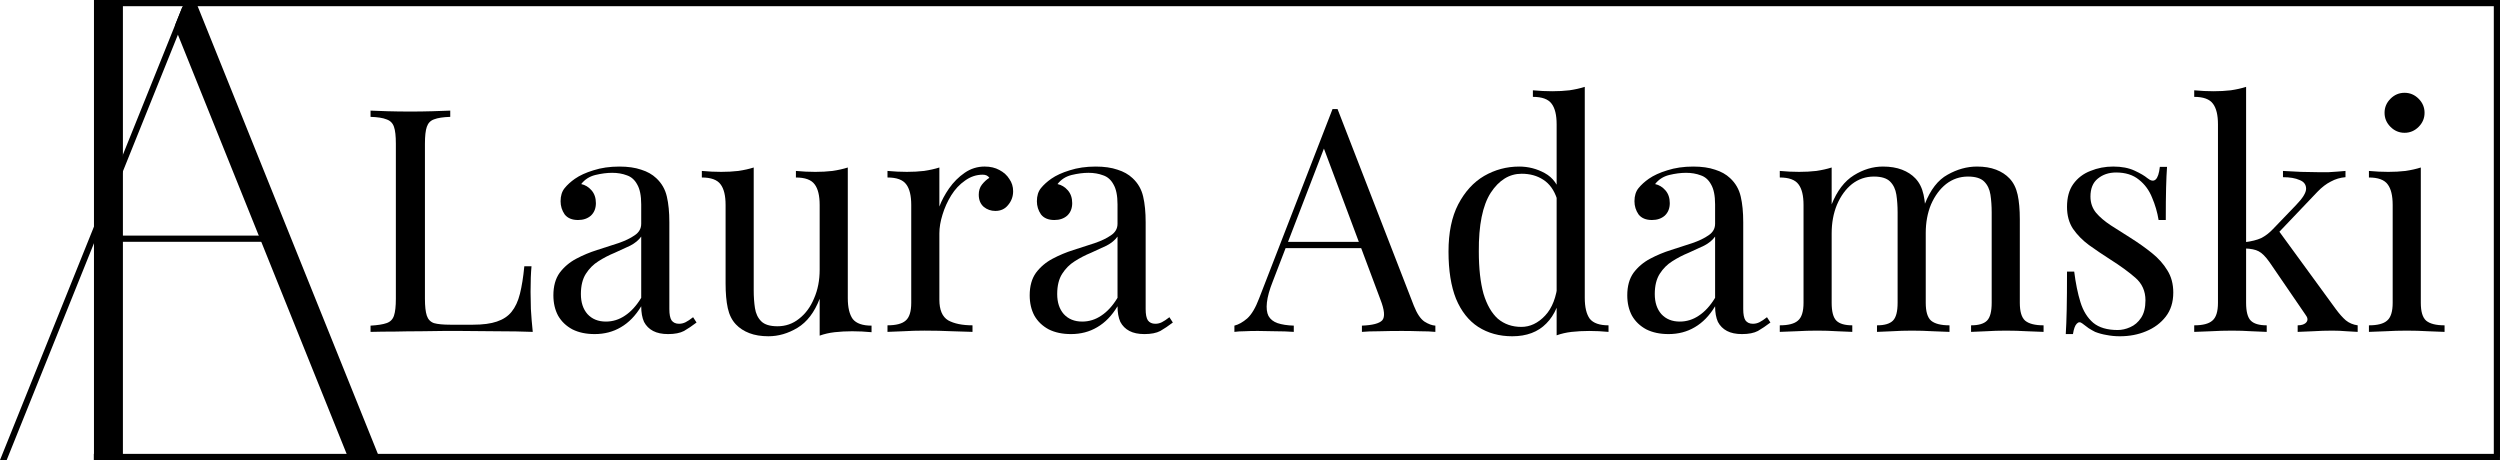
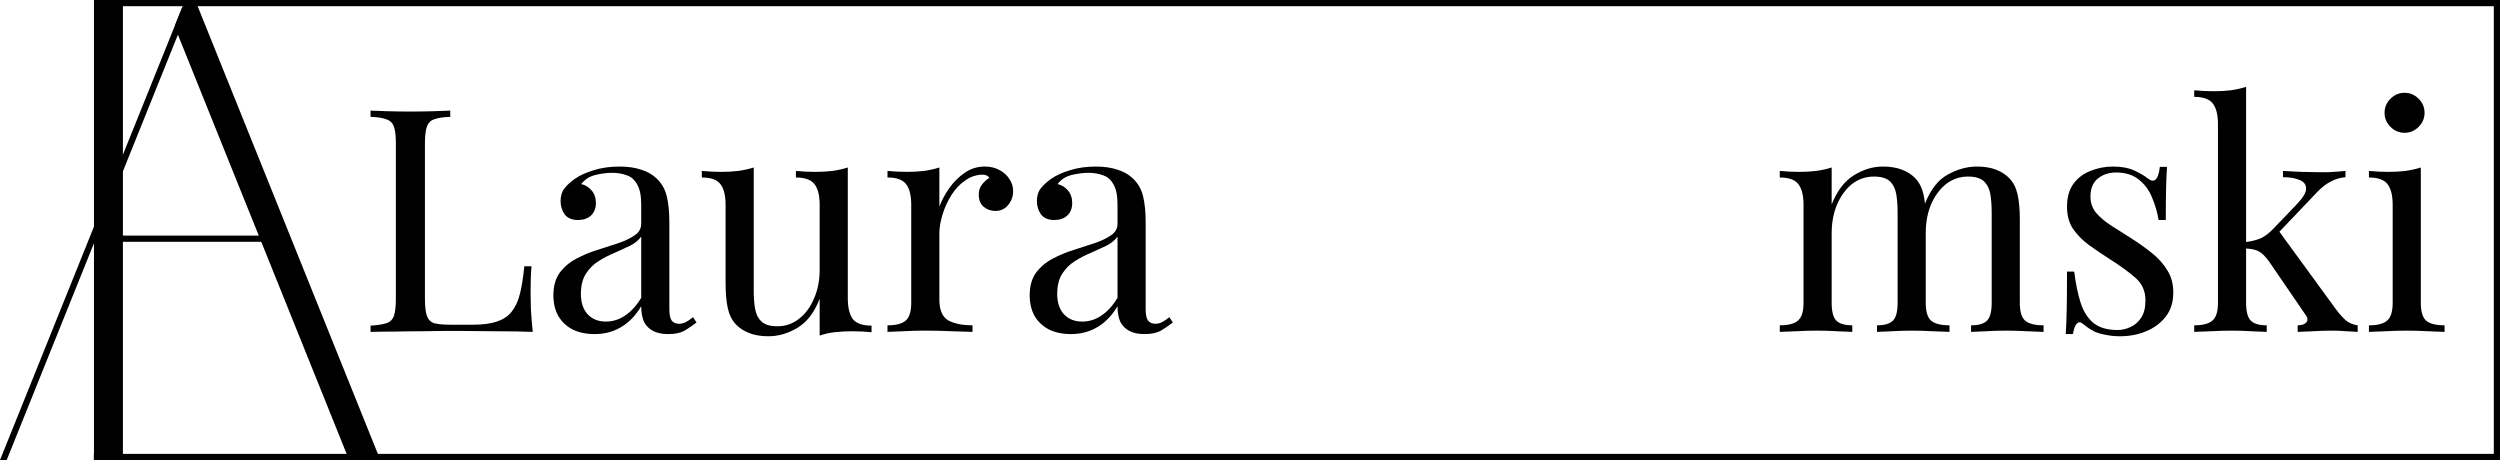
<svg xmlns="http://www.w3.org/2000/svg" xmlns:ns1="http://www.inkscape.org/namespaces/inkscape" xmlns:ns2="http://sodipodi.sourceforge.net/DTD/sodipodi-0.dtd" width="288mm" height="53mm" viewBox="0 0 288 53" version="1.1" id="svg1369" ns1:export-filename="logo 1924.png" ns1:export-xdpi="169.69" ns1:export-ydpi="169.69" ns1:version="1.2 (dc2aedaf03, 2022-05-15)" ns2:docname="logo_c.svg">
  <ns2:namedview id="namedview1371" pagecolor="#ffffff" bordercolor="#000000" borderopacity="0.25" ns1:showpageshadow="2" ns1:pageopacity="0.0" ns1:pagecheckerboard="0" ns1:deskcolor="#d1d1d1" ns1:document-units="mm" showgrid="false" ns1:zoom="0.55244701" ns1:cx="491.44985" ns1:cy="226.26604" ns1:window-width="1842" ns1:window-height="1057" ns1:window-x="-8" ns1:window-y="-8" ns1:window-maximized="1" ns1:current-layer="layer1" />
  <defs id="defs1366">
    <rect x="3216.104" y="1761.2" width="1576.146" height="523.255" id="rect28838" />
  </defs>
  <g ns1:label="Warstwa 1" ns1:groupmode="layer" id="layer1">
    <path style="fill:none;fill-opacity:1;stroke:#000000;stroke-width:0.714;stroke-linecap:square;stroke-linejoin:round;stroke-dasharray:none;stroke-dashoffset:25.8;stroke-opacity:1" d="M 13.683,0.357 H 287.643" id="path28818" ns1:export-filename="path54836.png" ns1:export-xdpi="24.025633" ns1:export-ydpi="24.025633" />
    <path style="color:#000000;fill:#000000;stroke-width:0.265;stroke-linecap:square;stroke-linejoin:round;stroke-dashoffset:25.8" d="m 22.076,0.357 -0.904,0.044 -0.949,2.365 -0.083,0.351 19.813,49.222 0.285,0.303 3.433,-0.004 -0.624,-1.55 C 36.227,34.152 29.411,17.215 22.593,0.279 Z" id="path28820" ns2:nodetypes="cccccccccc" />
    <path style="fill:none;fill-opacity:1;stroke:#000000;stroke-width:0.714;stroke-linecap:square;stroke-linejoin:round;stroke-dasharray:none;stroke-dashoffset:25.8;stroke-opacity:1" d="m 11.092,27.5 h 19.745" id="path28822" />
    <path style="fill:none;fill-opacity:1;stroke:#000000;stroke-width:3.334;stroke-linecap:square;stroke-linejoin:round;stroke-dasharray:none;stroke-dashoffset:25.8;stroke-opacity:1" d="M 12.492,1.67 V 51.329" id="path28824" />
    <path style="fill:none;fill-opacity:1;stroke:#000000;stroke-width:0.714;stroke-linecap:square;stroke-linejoin:round;stroke-dasharray:none;stroke-dashoffset:25.8;stroke-opacity:1" d="M 287.639,52.642 H 11.166" id="path28826" />
    <path style="fill:none;fill-opacity:1;stroke:#000000;stroke-width:0.714;stroke-linecap:square;stroke-linejoin:round;stroke-dasharray:none;stroke-dashoffset:25.8;stroke-opacity:1" d="M 287.643,0.601 V 52.28" id="path28828" />
    <g aria-label="Laura Adamski" transform="matrix(0.187,0,0,0.187,-560.236,-324.836)" id="text28834" style="font-size:192.538px;font-family:'Source Sans Pro';-inkscape-font-specification:'Source Sans Pro';white-space:pre;shape-inside:url(#rect28838);display:inline;stroke-width:1.414;stroke-linecap:round;stroke-dashoffset:25.8">
      <path d="m 3273.287,1805.233 v 3.851 q -6.546,0.193 -10.012,1.54 -3.273,1.155 -4.428,4.621 -1.155,3.273 -1.155,10.397 v 95.499 q 0,6.931 1.155,10.397 1.155,3.466 4.428,4.621 3.466,0.963 10.012,0.963 h 14.055 q 9.049,0 14.633,-1.925 5.776,-1.925 9.049,-5.969 3.466,-4.236 5.199,-11.167 1.733,-6.931 2.696,-16.943 h 4.428 q -0.578,5.969 -0.578,15.788 0,3.658 0.193,10.589 0.385,6.739 1.155,14.055 -9.819,-0.385 -22.142,-0.385 -12.322,-0.193 -21.949,-0.193 -4.236,0 -10.975,0 -6.546,0 -14.248,0.193 -7.702,0 -15.596,0.193 -7.894,0 -15.018,0.193 v -3.851 q 6.546,-0.385 9.819,-1.54 3.466,-1.155 4.621,-4.621 1.155,-3.466 1.155,-10.397 v -95.499 q 0,-7.124 -1.155,-10.397 -1.155,-3.466 -4.621,-4.621 -3.273,-1.348 -9.819,-1.54 v -3.851 q 4.043,0.193 10.59,0.385 6.546,0.193 14.055,0.193 6.739,0 13.285,-0.193 6.739,-0.193 11.167,-0.385 z" style="font-family:'Playfair Display';-inkscape-font-specification:'Playfair Display'" id="path1937" />
      <path d="m 3362.24,1942.898 q -7.894,0 -13.67,-2.888 -5.776,-3.081 -8.857,-8.472 -2.888,-5.391 -2.888,-12.515 0,-8.472 3.851,-13.863 4.043,-5.391 10.204,-8.664 6.161,-3.273 12.9,-5.391 6.931,-2.311 13.093,-4.236 6.161,-2.118 10.012,-4.813 4.043,-2.696 4.043,-7.124 v -11.937 q 0,-8.087 -2.503,-12.322 -2.311,-4.236 -6.354,-5.584 -4.043,-1.54 -9.049,-1.54 -4.814,0 -10.397,1.348 -5.391,1.348 -8.664,5.584 3.658,0.77 6.354,3.851 2.696,3.081 2.696,7.894 0,4.813 -3.081,7.702 -3.081,2.696 -7.894,2.696 -5.584,0 -8.279,-3.466 -2.503,-3.658 -2.503,-8.087 0,-5.006 2.503,-8.087 2.503,-3.081 6.354,-5.776 4.428,-3.081 11.36,-5.199 7.124,-2.311 15.981,-2.311 7.894,0 13.478,1.925 5.584,1.733 9.242,5.199 5.006,4.621 6.546,11.36 1.54,6.546 1.54,15.788 v 53.526 q 0,4.814 1.348,6.931 1.54,2.118 4.621,2.118 2.118,0 4.043,-0.963 1.925,-0.963 4.621,-3.081 l 2.118,3.273 q -4.043,3.081 -7.702,5.199 -3.658,1.925 -9.819,1.925 -5.584,0 -9.242,-1.925 -3.658,-1.925 -5.584,-5.584 -1.733,-3.851 -1.733,-9.627 -5.199,8.664 -12.515,12.9 -7.124,4.236 -16.173,4.236 z m 6.931,-7.702 q 6.354,0 11.745,-3.658 5.584,-3.658 10.012,-10.975 v -37.737 q -2.311,3.273 -6.739,5.584 -4.428,2.118 -9.627,4.428 -5.199,2.118 -10.012,5.199 -4.621,2.888 -7.702,7.702 -3.081,4.813 -3.081,12.515 0,7.702 4.043,12.322 4.236,4.621 11.36,4.621 z" style="font-family:'Playfair Display';-inkscape-font-specification:'Playfair Display'" id="path1939" />
      <path d="m 3518.195,1840.275 v 80.481 q 0,8.664 3.081,12.9 3.273,4.043 11.552,4.043 v 4.043 q -5.969,-0.578 -11.937,-0.578 -5.584,0 -10.782,0.578 -5.006,0.578 -9.242,2.118 v -22.72 q -4.813,12.515 -13.67,17.906 -8.664,5.199 -17.906,5.199 -6.739,0 -11.745,-1.925 -5.006,-1.925 -8.279,-5.391 -3.658,-3.851 -5.006,-10.012 -1.348,-6.161 -1.348,-15.21 v -48.327 q 0,-8.664 -3.081,-12.707 -3.081,-4.236 -11.552,-4.236 v -4.043 q 6.161,0.578 11.937,0.578 5.584,0 10.589,-0.578 5.199,-0.77 9.434,-2.118 v 75.668 q 0,5.969 0.77,10.975 0.77,5.006 3.851,8.087 3.081,3.081 10.012,3.081 7.509,0 13.285,-4.621 5.969,-4.621 9.242,-12.515 3.466,-7.894 3.466,-17.713 v -39.855 q 0,-8.664 -3.081,-12.707 -3.081,-4.236 -11.552,-4.236 v -4.043 q 6.161,0.578 11.937,0.578 5.584,0 10.59,-0.578 5.199,-0.77 9.434,-2.118 z" style="font-family:'Playfair Display';-inkscape-font-specification:'Playfair Display'" id="path1941" />
      <path d="m 3602.527,1839.697 q 5.199,0 9.049,2.118 4.043,2.118 6.161,5.584 2.31,3.273 2.31,7.509 0,4.814 -3.081,8.472 -2.888,3.658 -7.894,3.658 -4.043,0 -7.124,-2.503 -3.081,-2.696 -3.081,-7.509 0,-3.658 1.925,-6.161 2.118,-2.696 4.621,-4.236 -1.348,-1.925 -4.043,-1.925 -5.969,0 -10.975,3.658 -5.006,3.466 -8.472,9.049 -3.466,5.584 -5.391,11.937 -1.925,6.161 -1.925,11.552 v 40.818 q 0,9.434 5.391,12.707 5.584,3.081 15.018,3.081 v 4.043 q -4.428,-0.193 -12.515,-0.385 -8.087,-0.385 -17.136,-0.385 -6.546,0 -13.093,0.385 -6.354,0.193 -9.627,0.385 v -4.043 q 7.894,0 11.167,-2.888 3.466,-2.888 3.466,-10.975 v -60.264 q 0,-8.664 -3.081,-12.707 -3.081,-4.236 -11.552,-4.236 v -4.043 q 6.161,0.578 11.937,0.578 5.584,0 10.59,-0.578 5.199,-0.77 9.434,-2.118 v 24.067 q 2.118,-5.584 5.969,-11.167 4.043,-5.776 9.627,-9.627 5.584,-3.851 12.322,-3.851 z" style="font-family:'Playfair Display';-inkscape-font-specification:'Playfair Display'" id="path1943" />
      <path d="m 3655.667,1942.898 q -7.894,0 -13.67,-2.888 -5.776,-3.081 -8.857,-8.472 -2.888,-5.391 -2.888,-12.515 0,-8.472 3.851,-13.863 4.043,-5.391 10.204,-8.664 6.161,-3.273 12.9,-5.391 6.931,-2.311 13.093,-4.236 6.161,-2.118 10.012,-4.813 4.043,-2.696 4.043,-7.124 v -11.937 q 0,-8.087 -2.503,-12.322 -2.311,-4.236 -6.354,-5.584 -4.043,-1.54 -9.049,-1.54 -4.813,0 -10.397,1.348 -5.391,1.348 -8.664,5.584 3.658,0.77 6.354,3.851 2.696,3.081 2.696,7.894 0,4.813 -3.081,7.702 -3.081,2.696 -7.894,2.696 -5.584,0 -8.279,-3.466 -2.503,-3.658 -2.503,-8.087 0,-5.006 2.503,-8.087 2.503,-3.081 6.354,-5.776 4.428,-3.081 11.36,-5.199 7.124,-2.311 15.981,-2.311 7.894,0 13.478,1.925 5.584,1.733 9.242,5.199 5.006,4.621 6.546,11.36 1.54,6.546 1.54,15.788 v 53.526 q 0,4.814 1.348,6.931 1.54,2.118 4.621,2.118 2.118,0 4.043,-0.963 1.925,-0.963 4.621,-3.081 l 2.118,3.273 q -4.043,3.081 -7.702,5.199 -3.658,1.925 -9.819,1.925 -5.584,0 -9.242,-1.925 -3.658,-1.925 -5.584,-5.584 -1.733,-3.851 -1.733,-9.627 -5.199,8.664 -12.515,12.9 -7.124,4.236 -16.173,4.236 z m 6.931,-7.702 q 6.354,0 11.745,-3.658 5.584,-3.658 10.012,-10.975 v -37.737 q -2.31,3.273 -6.739,5.584 -4.428,2.118 -9.627,4.428 -5.199,2.118 -10.012,5.199 -4.621,2.888 -7.702,7.702 -3.081,4.813 -3.081,12.515 0,7.702 4.043,12.322 4.236,4.621 11.36,4.621 z" style="font-family:'Playfair Display';-inkscape-font-specification:'Playfair Display'" id="path1945" />
-       <path d="m 3819.902,1804.271 46.979,121.106 q 2.888,7.316 6.546,9.819 3.658,2.31 6.739,2.503 v 3.851 q -3.851,-0.385 -9.434,-0.385 -5.584,-0.193 -11.167,-0.193 -7.509,0 -14.055,0.193 -6.546,0 -10.59,0.385 v -3.851 q 9.819,-0.385 12.515,-3.273 2.696,-3.081 -1.155,-12.9 l -35.812,-95.691 3.081,-2.503 -33.502,87.027 q -3.081,7.702 -3.658,13.092 -0.578,5.199 0.963,8.279 1.733,3.081 5.584,4.428 4.043,1.348 10.012,1.54 v 3.851 q -5.391,-0.385 -11.36,-0.385 -5.776,-0.193 -10.782,-0.193 -4.813,0 -8.279,0.193 -3.273,0 -6.161,0.385 v -3.851 q 3.851,-0.963 7.894,-4.428 4.043,-3.658 7.316,-12.322 l 45.246,-116.678 q 0.77,0 1.54,0 0.77,0 1.54,0 z m 23.49,81.829 v 3.851 h -57.376 l 1.925,-3.851 z" style="font-family:'Playfair Display';-inkscape-font-specification:'Playfair Display'" id="path1947" />
-       <path d="m 3972.2,1790.6 v 129.963 q 0,8.664 3.081,12.9 3.273,4.043 11.552,4.043 v 4.043 q -5.969,-0.578 -11.937,-0.578 -5.584,0 -10.782,0.578 -5.006,0.578 -9.242,2.118 v -129.963 q 0,-8.664 -3.081,-12.707 -3.081,-4.236 -11.552,-4.236 v -4.043 q 6.161,0.578 11.937,0.578 5.584,0 10.59,-0.578 5.199,-0.77 9.434,-2.118 z m -40.433,49.097 q 8.472,0 15.788,4.043 7.509,4.043 10.012,13.863 l -2.503,1.925 q -2.696,-8.087 -8.472,-11.745 -5.584,-3.658 -13.285,-3.658 -11.36,0 -19.061,11.745 -7.509,11.745 -7.316,36.197 0,15.595 2.888,25.993 3.081,10.204 8.857,15.403 5.969,5.006 14.44,5.006 8.087,0 14.633,-6.931 6.546,-6.931 7.894,-20.409 l 2.31,2.696 q -1.54,14.633 -9.434,22.527 -7.702,7.894 -20.987,7.894 -11.937,0 -20.987,-5.776 -8.857,-5.776 -13.67,-17.328 -4.621,-11.552 -4.621,-29.073 0,-17.521 5.969,-29.073 6.161,-11.745 15.981,-17.521 10.012,-5.776 21.564,-5.776 z" style="font-family:'Playfair Display';-inkscape-font-specification:'Playfair Display'" id="path1949" />
-       <path d="m 4023.8,1942.898 q -7.894,0 -13.67,-2.888 -5.776,-3.081 -8.857,-8.472 -2.888,-5.391 -2.888,-12.515 0,-8.472 3.851,-13.863 4.043,-5.391 10.204,-8.664 6.161,-3.273 12.9,-5.391 6.931,-2.311 13.093,-4.236 6.161,-2.118 10.012,-4.813 4.043,-2.696 4.043,-7.124 v -11.937 q 0,-8.087 -2.503,-12.322 -2.311,-4.236 -6.354,-5.584 -4.043,-1.54 -9.049,-1.54 -4.814,0 -10.397,1.348 -5.391,1.348 -8.664,5.584 3.658,0.77 6.354,3.851 2.696,3.081 2.696,7.894 0,4.813 -3.081,7.702 -3.081,2.696 -7.894,2.696 -5.584,0 -8.279,-3.466 -2.503,-3.658 -2.503,-8.087 0,-5.006 2.503,-8.087 2.503,-3.081 6.354,-5.776 4.428,-3.081 11.36,-5.199 7.124,-2.311 15.981,-2.311 7.894,0 13.478,1.925 5.584,1.733 9.242,5.199 5.006,4.621 6.546,11.36 1.54,6.546 1.54,15.788 v 53.526 q 0,4.814 1.348,6.931 1.54,2.118 4.621,2.118 2.118,0 4.043,-0.963 1.925,-0.963 4.621,-3.081 l 2.118,3.273 q -4.043,3.081 -7.702,5.199 -3.658,1.925 -9.819,1.925 -5.584,0 -9.242,-1.925 -3.658,-1.925 -5.584,-5.584 -1.733,-3.851 -1.733,-9.627 -5.199,8.664 -12.515,12.9 -7.124,4.236 -16.173,4.236 z m 6.931,-7.702 q 6.354,0 11.745,-3.658 5.584,-3.658 10.012,-10.975 v -37.737 q -2.311,3.273 -6.739,5.584 -4.428,2.118 -9.627,4.428 -5.199,2.118 -10.012,5.199 -4.621,2.888 -7.702,7.702 -3.081,4.813 -3.081,12.515 0,7.702 4.043,12.322 4.236,4.621 11.36,4.621 z" style="font-family:'Playfair Display';-inkscape-font-specification:'Playfair Display'" id="path1951" />
      <path d="m 4155.881,1839.697 q 6.739,0 11.745,1.925 5.006,1.925 8.279,5.391 3.658,3.851 5.006,10.012 1.348,6.161 1.348,15.21 v 51.408 q 0,8.087 3.273,10.975 3.466,2.888 11.36,2.888 v 4.043 q -3.273,-0.193 -10.012,-0.385 -6.739,-0.385 -13.093,-0.385 -6.354,0 -12.515,0.385 -5.969,0.193 -9.049,0.385 v -4.043 q 6.931,0 9.819,-2.888 2.888,-2.888 2.888,-10.975 v -55.644 q 0,-5.969 -0.77,-10.975 -0.77,-5.006 -3.851,-8.087 -3.081,-3.081 -10.012,-3.081 -7.509,0 -13.478,4.621 -5.776,4.621 -9.242,12.707 -3.273,7.894 -3.273,17.713 v 42.743 q 0,8.087 2.888,10.975 2.888,2.888 9.819,2.888 v 4.043 q -3.081,-0.193 -9.242,-0.385 -5.969,-0.385 -12.322,-0.385 -6.354,0 -13.093,0.385 -6.739,0.193 -10.012,0.385 v -4.043 q 7.894,0 11.167,-2.888 3.466,-2.888 3.466,-10.975 v -60.264 q 0,-8.664 -3.081,-12.707 -3.081,-4.236 -11.552,-4.236 v -4.043 q 6.161,0.578 11.937,0.578 5.584,0 10.59,-0.578 5.199,-0.77 9.434,-2.118 v 22.72 q 5.006,-12.515 13.67,-17.906 8.664,-5.391 17.906,-5.391 z m 57.954,0 q 6.739,0 11.745,1.925 5.006,1.925 8.279,5.391 3.658,3.851 5.006,10.012 1.348,6.161 1.348,15.21 v 51.408 q 0,8.087 3.273,10.975 3.466,2.888 11.36,2.888 v 4.043 q -3.273,-0.193 -10.012,-0.385 -6.739,-0.385 -13.093,-0.385 -6.354,0 -12.515,0.385 -5.969,0.193 -9.049,0.385 v -4.043 q 6.931,0 9.819,-2.888 2.888,-2.888 2.888,-10.975 v -55.644 q 0,-5.969 -0.77,-10.975 -0.77,-5.006 -3.851,-8.087 -3.081,-3.081 -10.012,-3.081 -7.509,0 -13.478,4.621 -5.776,4.621 -9.242,12.515 -3.273,7.894 -3.273,17.713 l -0.578,-17.906 q 5.199,-13.285 14.055,-18.099 8.857,-5.006 18.099,-5.006 z" style="font-family:'Playfair Display';-inkscape-font-specification:'Playfair Display'" id="path1953" />
      <path d="m 4297.781,1839.697 q 7.702,0 13.093,2.503 5.391,2.503 7.894,4.621 6.354,5.199 7.702,-6.931 h 4.428 q -0.385,5.391 -0.578,12.9 -0.193,7.316 -0.193,19.831 h -4.428 q -1.155,-7.124 -4.043,-13.863 -2.696,-6.739 -8.087,-10.975 -5.391,-4.428 -14.055,-4.428 -6.739,0 -11.36,3.851 -4.428,3.658 -4.428,10.975 0,5.776 3.466,10.012 3.466,4.043 9.049,7.702 5.584,3.466 12.13,7.702 7.316,4.621 13.285,9.434 5.969,4.814 9.434,10.59 3.658,5.776 3.658,13.67 0,8.857 -4.621,14.825 -4.621,5.969 -12.13,9.049 -7.316,3.081 -16.173,3.081 -4.236,0 -8.087,-0.77 -3.658,-0.578 -7.124,-1.925 -1.925,-0.963 -4.043,-2.31 -1.925,-1.348 -3.851,-2.888 -1.925,-1.54 -3.466,0.193 -1.54,1.54 -2.31,6.354 h -4.428 q 0.385,-6.161 0.578,-15.018 0.193,-8.857 0.193,-23.49 h 4.428 q 1.348,10.782 3.851,18.869 2.503,8.087 7.894,12.707 5.391,4.428 15.018,4.428 3.851,0 7.702,-1.733 4.043,-1.733 6.739,-5.776 2.696,-4.043 2.696,-10.782 0,-8.472 -6.161,-13.863 -6.161,-5.391 -15.596,-11.36 -6.931,-4.428 -13.093,-8.857 -5.969,-4.428 -9.819,-10.012 -3.658,-5.584 -3.658,-13.478 0,-8.664 3.851,-14.055 4.043,-5.584 10.59,-8.087 6.546,-2.696 14.055,-2.696 z" style="font-family:'Playfair Display';-inkscape-font-specification:'Playfair Display'" id="path1955" />
      <path d="m 4379.61,1790.6 v 133.044 q 0,8.087 2.888,10.975 2.888,2.888 9.819,2.888 v 4.043 q -3.081,-0.193 -9.242,-0.385 -5.969,-0.385 -12.13,-0.385 -6.546,0 -13.285,0.385 -6.739,0.193 -10.012,0.385 v -4.043 q 7.894,0 11.167,-2.888 3.466,-2.888 3.466,-10.975 v -109.939 q 0,-8.664 -3.081,-12.707 -3.081,-4.236 -11.552,-4.236 v -4.043 q 6.161,0.578 11.937,0.578 5.584,0 10.59,-0.578 5.199,-0.77 9.434,-2.118 z m 61.227,51.793 v 3.851 q -4.813,0.385 -9.049,2.696 -4.236,2.118 -8.279,6.354 l -27.148,28.496 2.696,-5.391 35.812,49.097 q 3.273,4.428 6.161,6.931 3.081,2.503 7.316,3.081 v 4.043 q -2.118,-0.193 -6.739,-0.385 -4.428,-0.385 -8.857,-0.385 -5.969,0 -12.13,0.385 -6.161,0.193 -9.242,0.385 v -4.043 q 3.851,0 5.391,-1.925 1.54,-1.925 -0.578,-4.621 l -22.142,-32.346 q -3.658,-5.199 -6.739,-6.739 -2.888,-1.54 -8.472,-1.733 v -3.851 q 6.161,-0.77 10.012,-2.503 3.851,-1.925 7.316,-5.584 l 14.248,-14.825 q 6.161,-6.354 6.161,-10.012 0,-3.851 -4.043,-5.391 -3.851,-1.733 -10.204,-1.733 v -3.851 q 5.006,0.193 11.167,0.578 6.354,0.193 10.59,0.193 3.273,0 6.354,0 3.081,-0.193 5.776,-0.385 2.696,-0.193 4.621,-0.385 z" style="font-family:'Playfair Display';-inkscape-font-specification:'Playfair Display'" id="path1957" />
      <path d="m 4477.226,1794.259 q 5.006,0 8.664,3.658 3.658,3.658 3.658,8.664 0,5.006 -3.658,8.664 -3.658,3.658 -8.664,3.658 -5.006,0 -8.664,-3.658 -3.658,-3.658 -3.658,-8.664 0,-5.006 3.658,-8.664 3.658,-3.658 8.664,-3.658 z m 10.012,46.017 v 83.369 q 0,8.087 3.273,10.975 3.466,2.888 11.36,2.888 v 4.043 q -3.273,-0.193 -10.012,-0.385 -6.546,-0.385 -13.285,-0.385 -6.546,0 -13.285,0.385 -6.739,0.193 -10.012,0.385 v -4.043 q 7.894,0 11.167,-2.888 3.466,-2.888 3.466,-10.975 v -60.264 q 0,-8.664 -3.081,-12.707 -3.081,-4.236 -11.552,-4.236 v -4.043 q 6.161,0.578 11.937,0.578 5.584,0 10.59,-0.578 5.199,-0.77 9.434,-2.118 z" style="font-family:'Playfair Display';-inkscape-font-specification:'Playfair Display'" id="path1959" />
    </g>
    <path style="color:#000000;fill:#000000;fill-opacity:1;stroke-width:0.265;stroke-linecap:square;stroke-linejoin:round;stroke-dashoffset:25.8" d="M 21.003,0.82 C 13.697,18.981 6.255,37.451 0,53 H 0.77 C 8.068,34.898 15.402,16.62 21.666,1.088 Z" id="path28836" ns2:nodetypes="ccccc" />
  </g>
</svg>